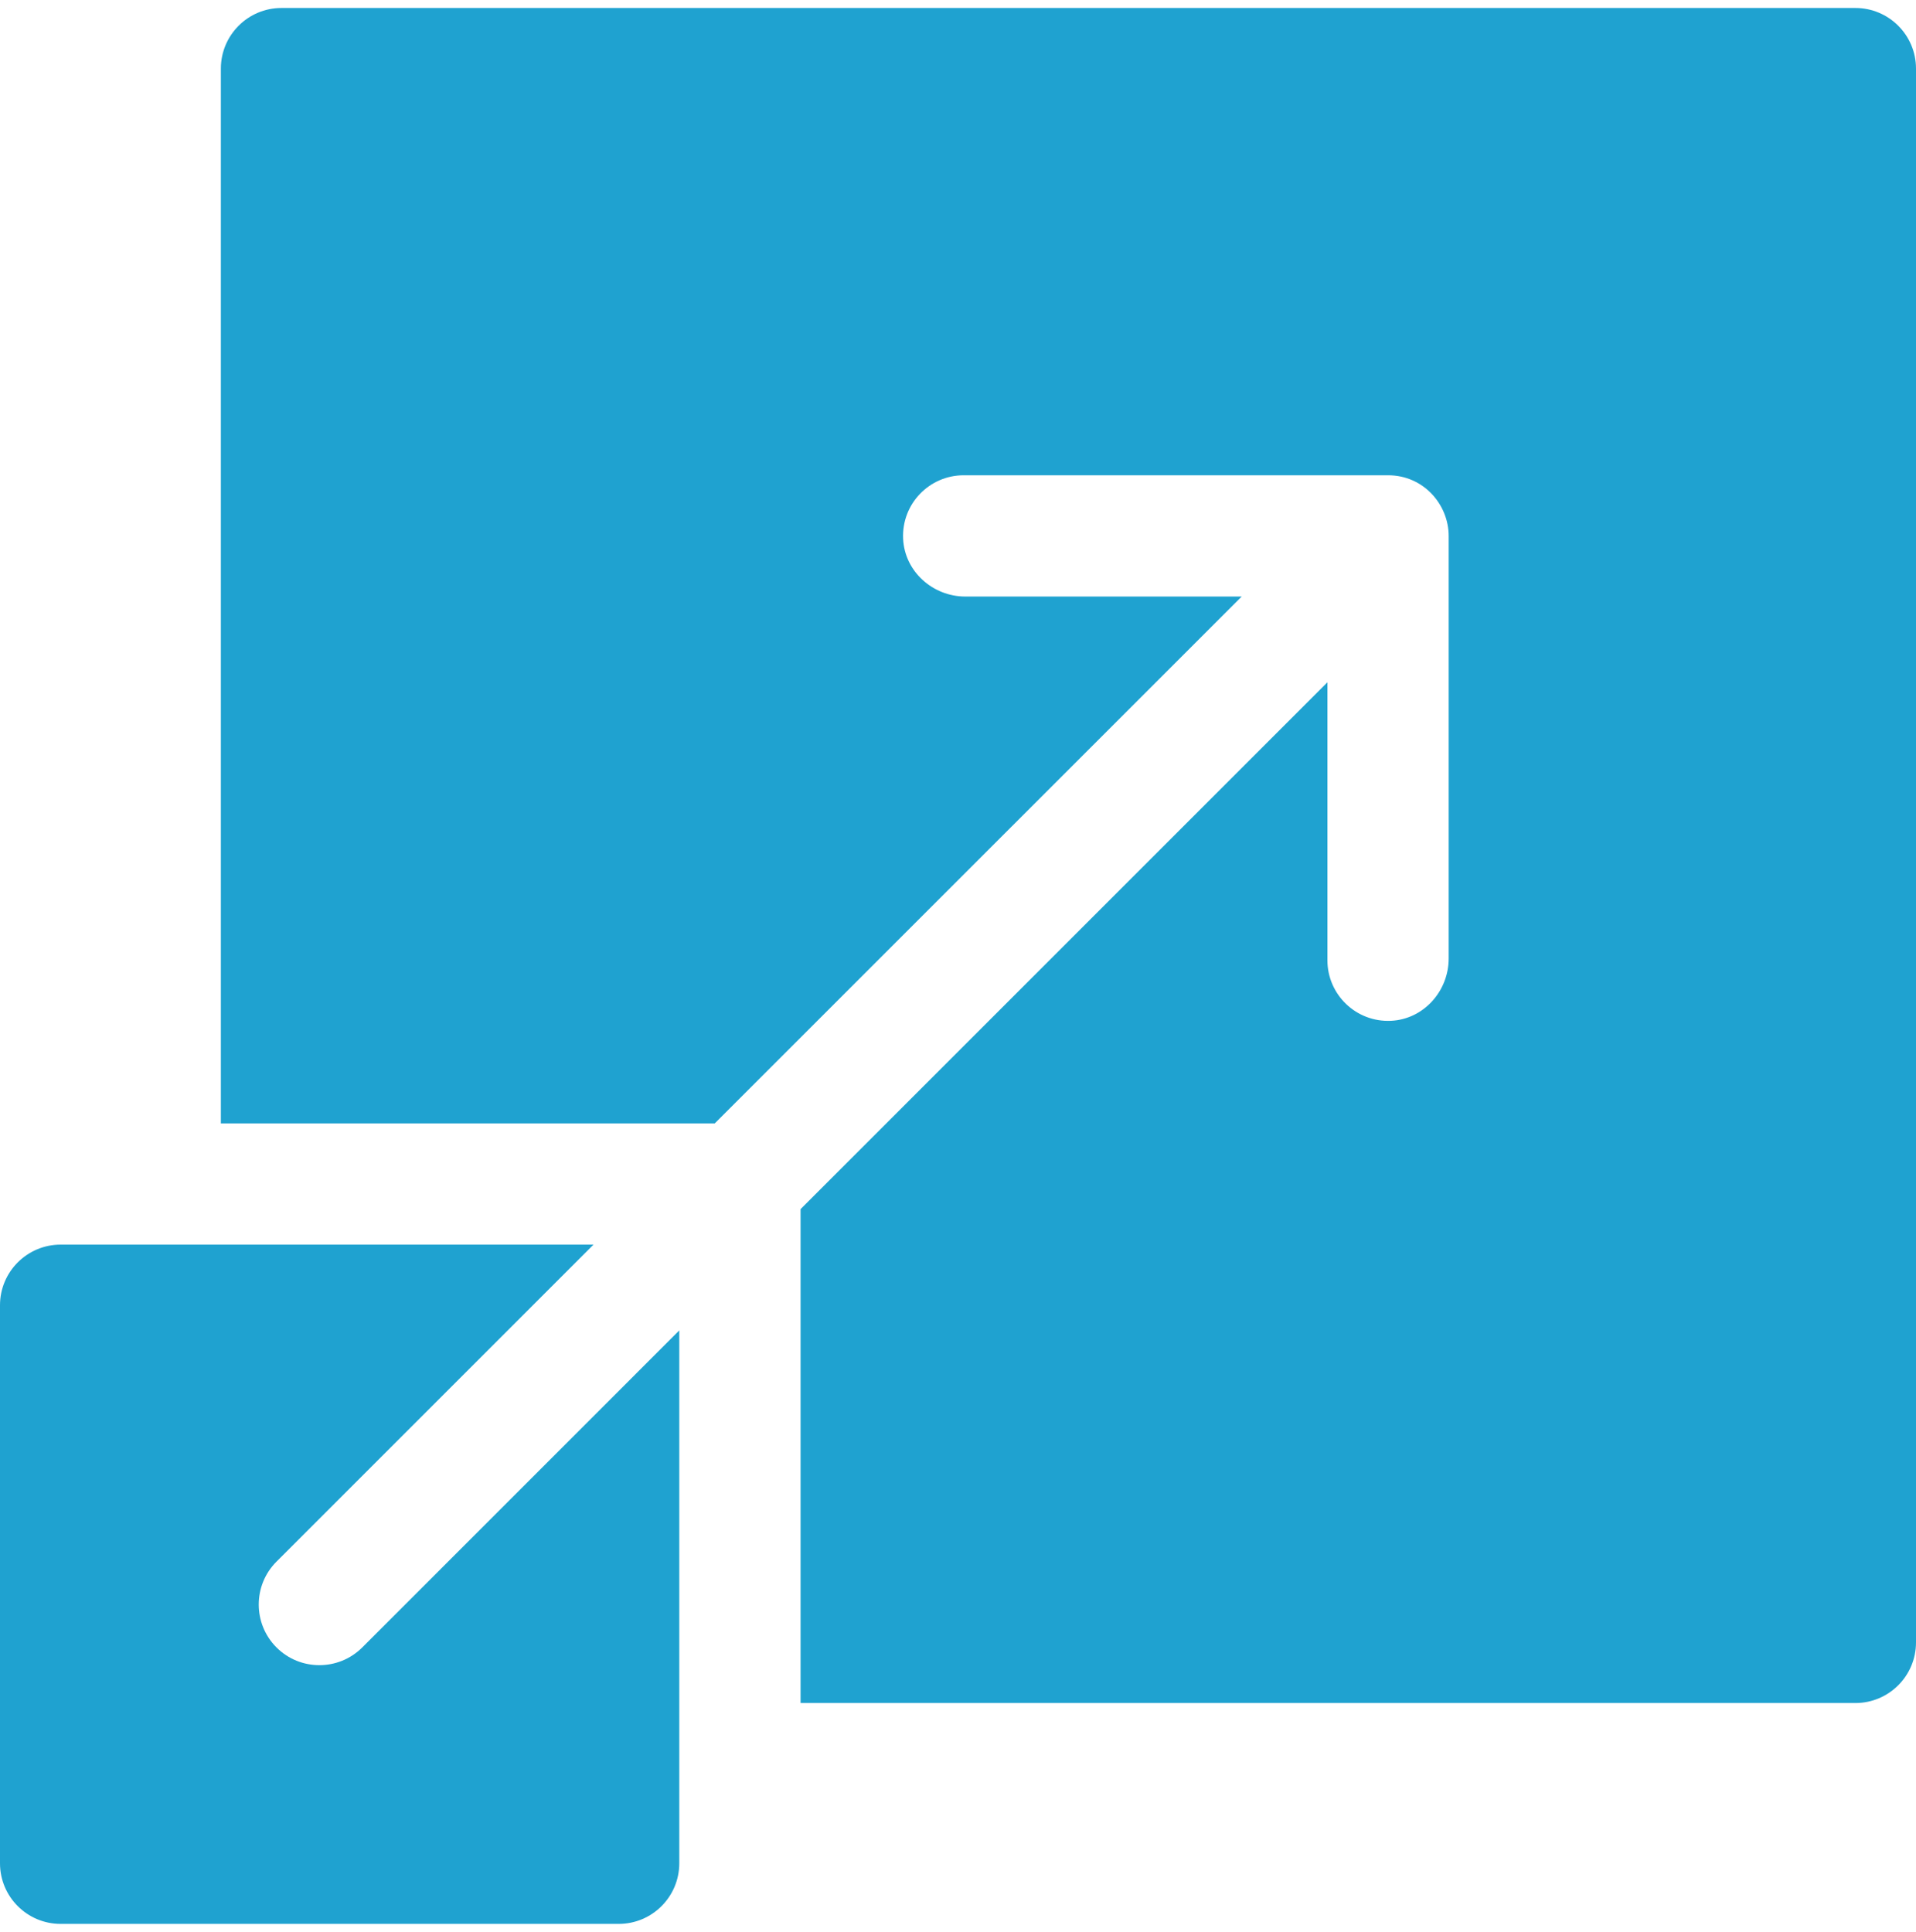
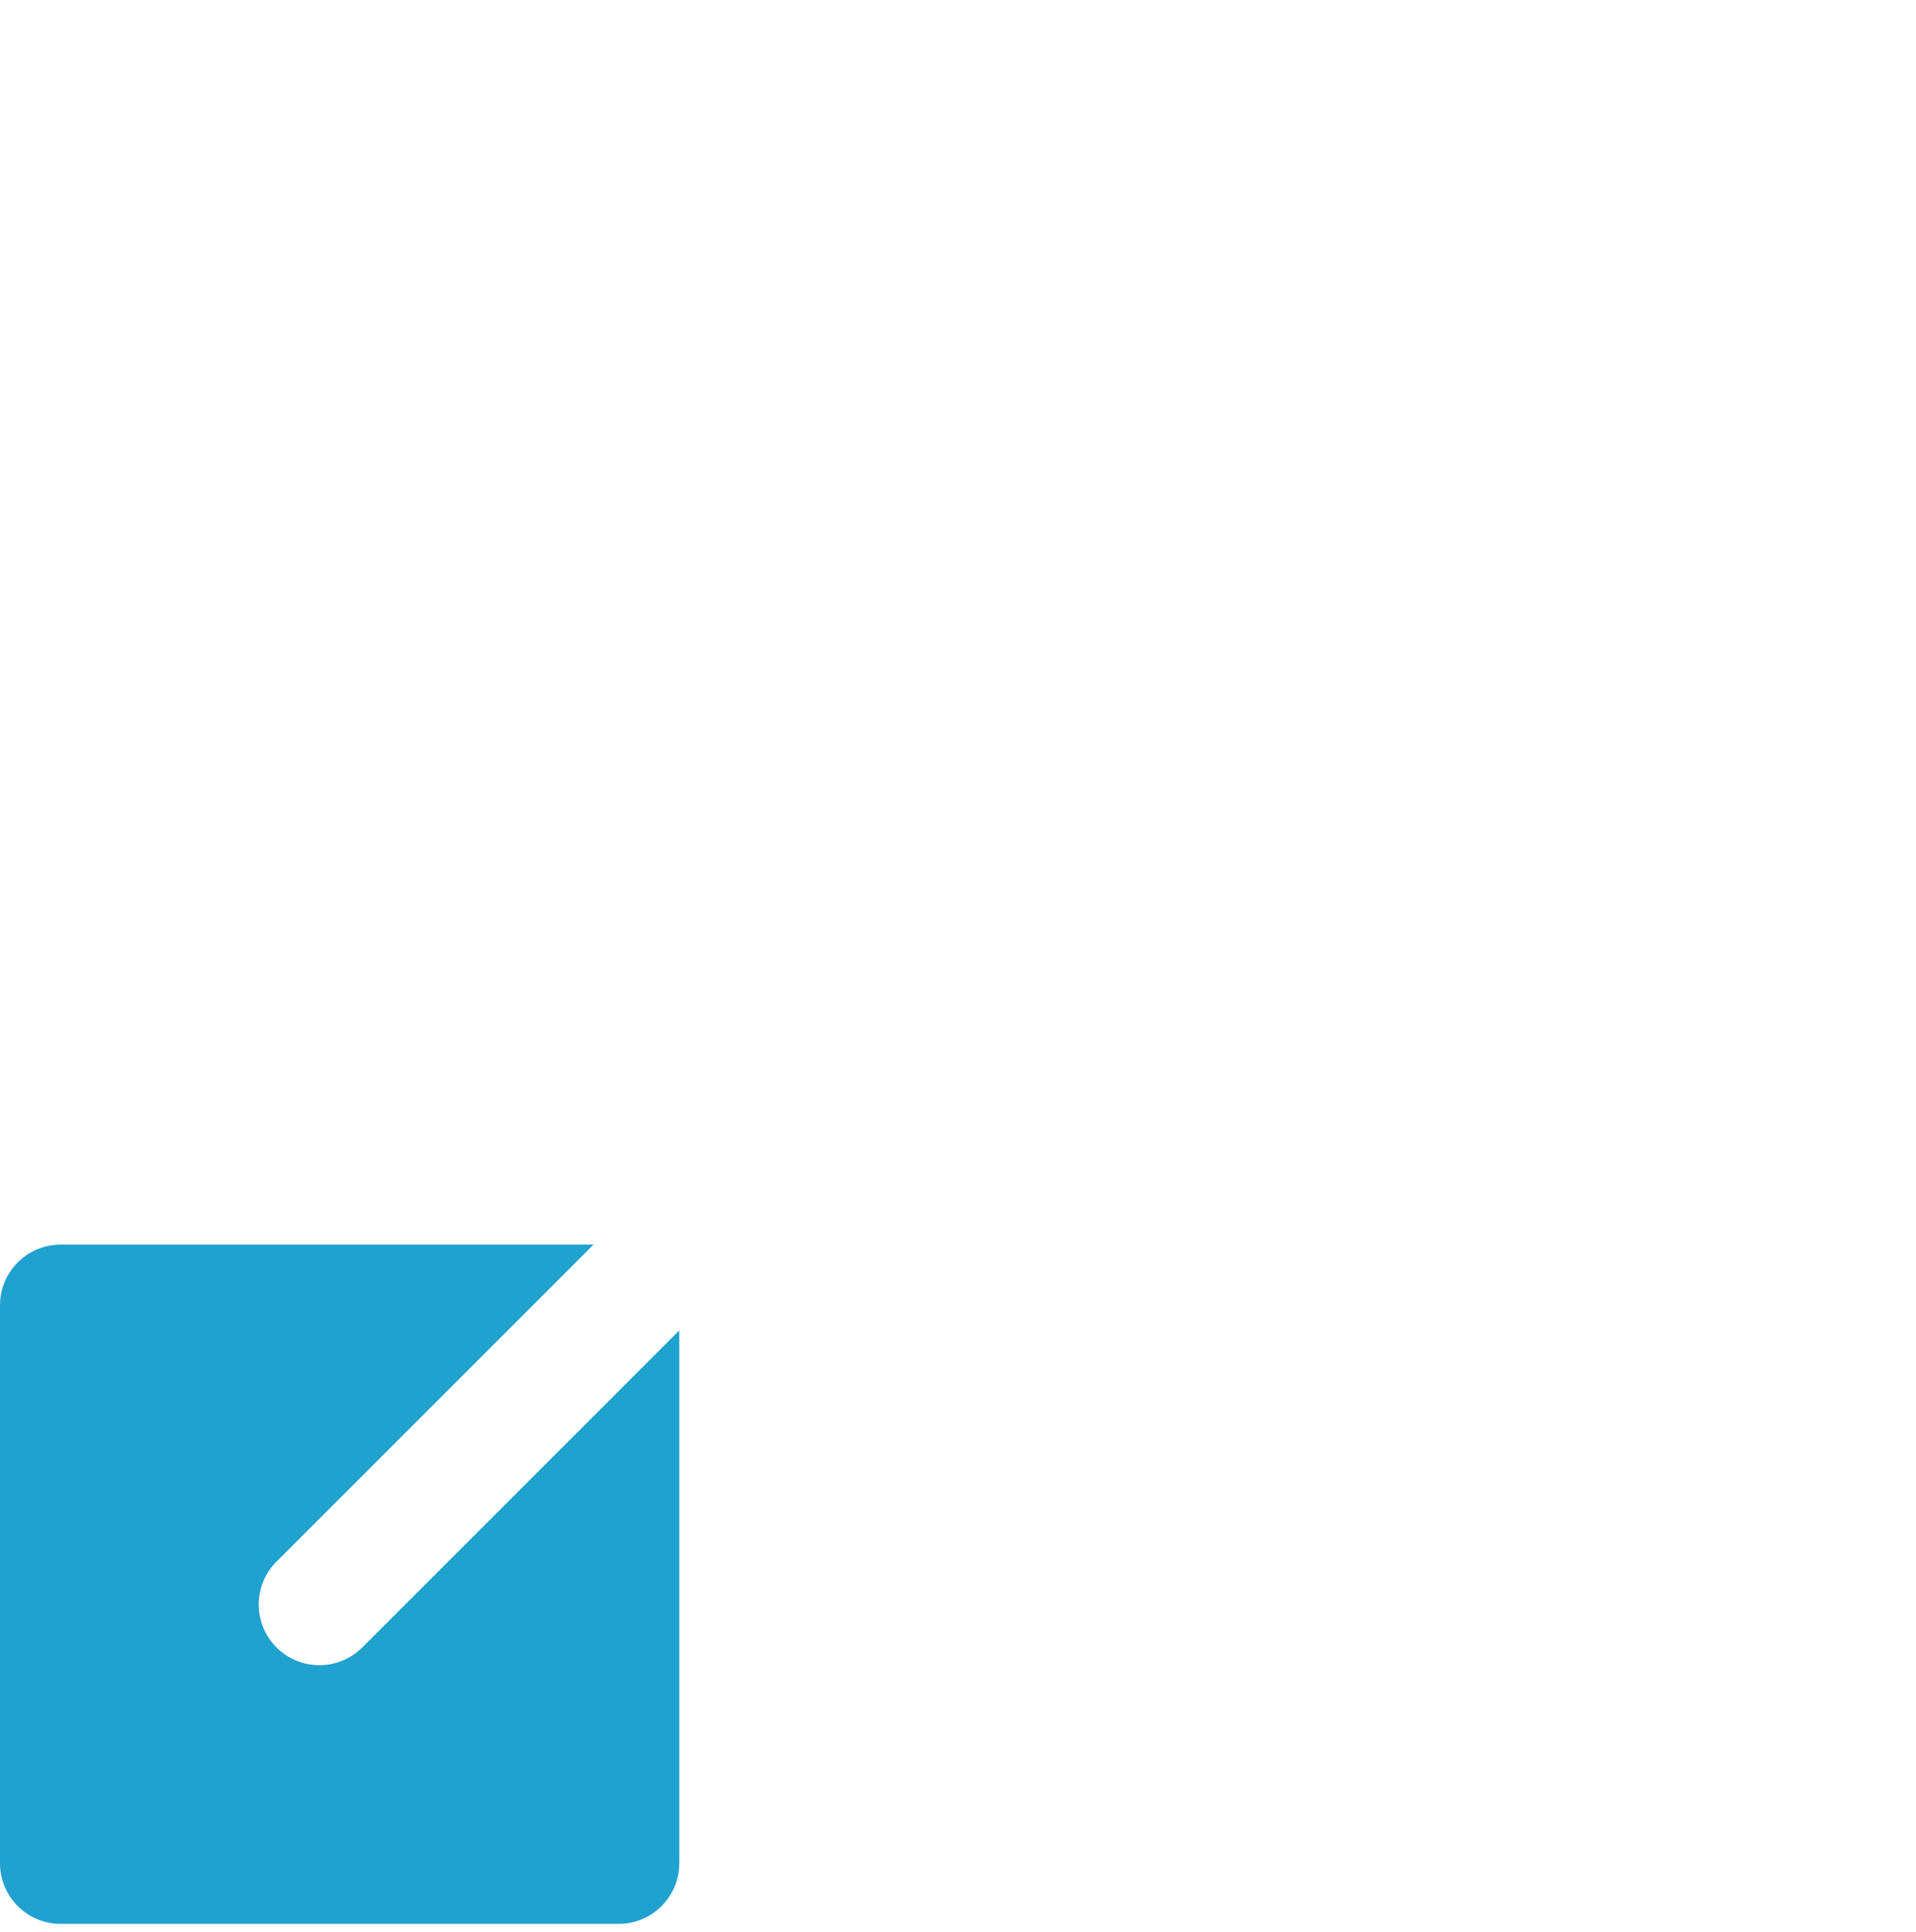
<svg xmlns="http://www.w3.org/2000/svg" width="120" height="121" viewBox="0 0 120 121" fill="none">
  <g clip-path="url(#clip0_1289_7988)">
-     <path d="M116.202 0.5H17.63C15.533 0.5 13.833 2.2 13.833 4.298V70.361H44.767C75.527 39.6 68.957 46.17 77.767 37.364H60.463C58.417 37.364 56.657 35.79 56.563 33.746C56.463 31.566 58.198 29.768 60.357 29.768H86.934C89.175 29.768 90.731 31.62 90.731 33.566V60.036C90.731 62.08 89.162 63.839 87.121 63.937C84.94 64.04 83.137 62.303 83.137 60.144V42.733C74.33 51.542 80.901 44.971 50.14 75.732V106.667H116.202C118.3 106.667 120 104.967 120 102.869V4.298C120 2.2 118.3 0.5 116.202 0.5Z" fill="#1FA2D0" />
    <path d="M17.316 103.184C15.835 101.7 15.835 99.294 17.316 97.811L37.172 77.955C36.43 77.955 4.312 77.955 3.798 77.955C1.7 77.955 0 79.656 0 81.753V116.702C0 118.8 1.7 120.5 3.798 120.5H38.747C40.844 120.5 42.544 118.8 42.544 116.702C42.544 115.918 42.544 84.385 42.544 83.328L22.689 103.184C21.207 104.665 18.799 104.667 17.316 103.184Z" fill="#1FA2D0" />
  </g>
  <defs>
    <clipPath id="clip0_1289_7988">
      <rect width="120" height="120" fill="white" transform="translate(0 0.5)" />
    </clipPath>
  </defs>
</svg>